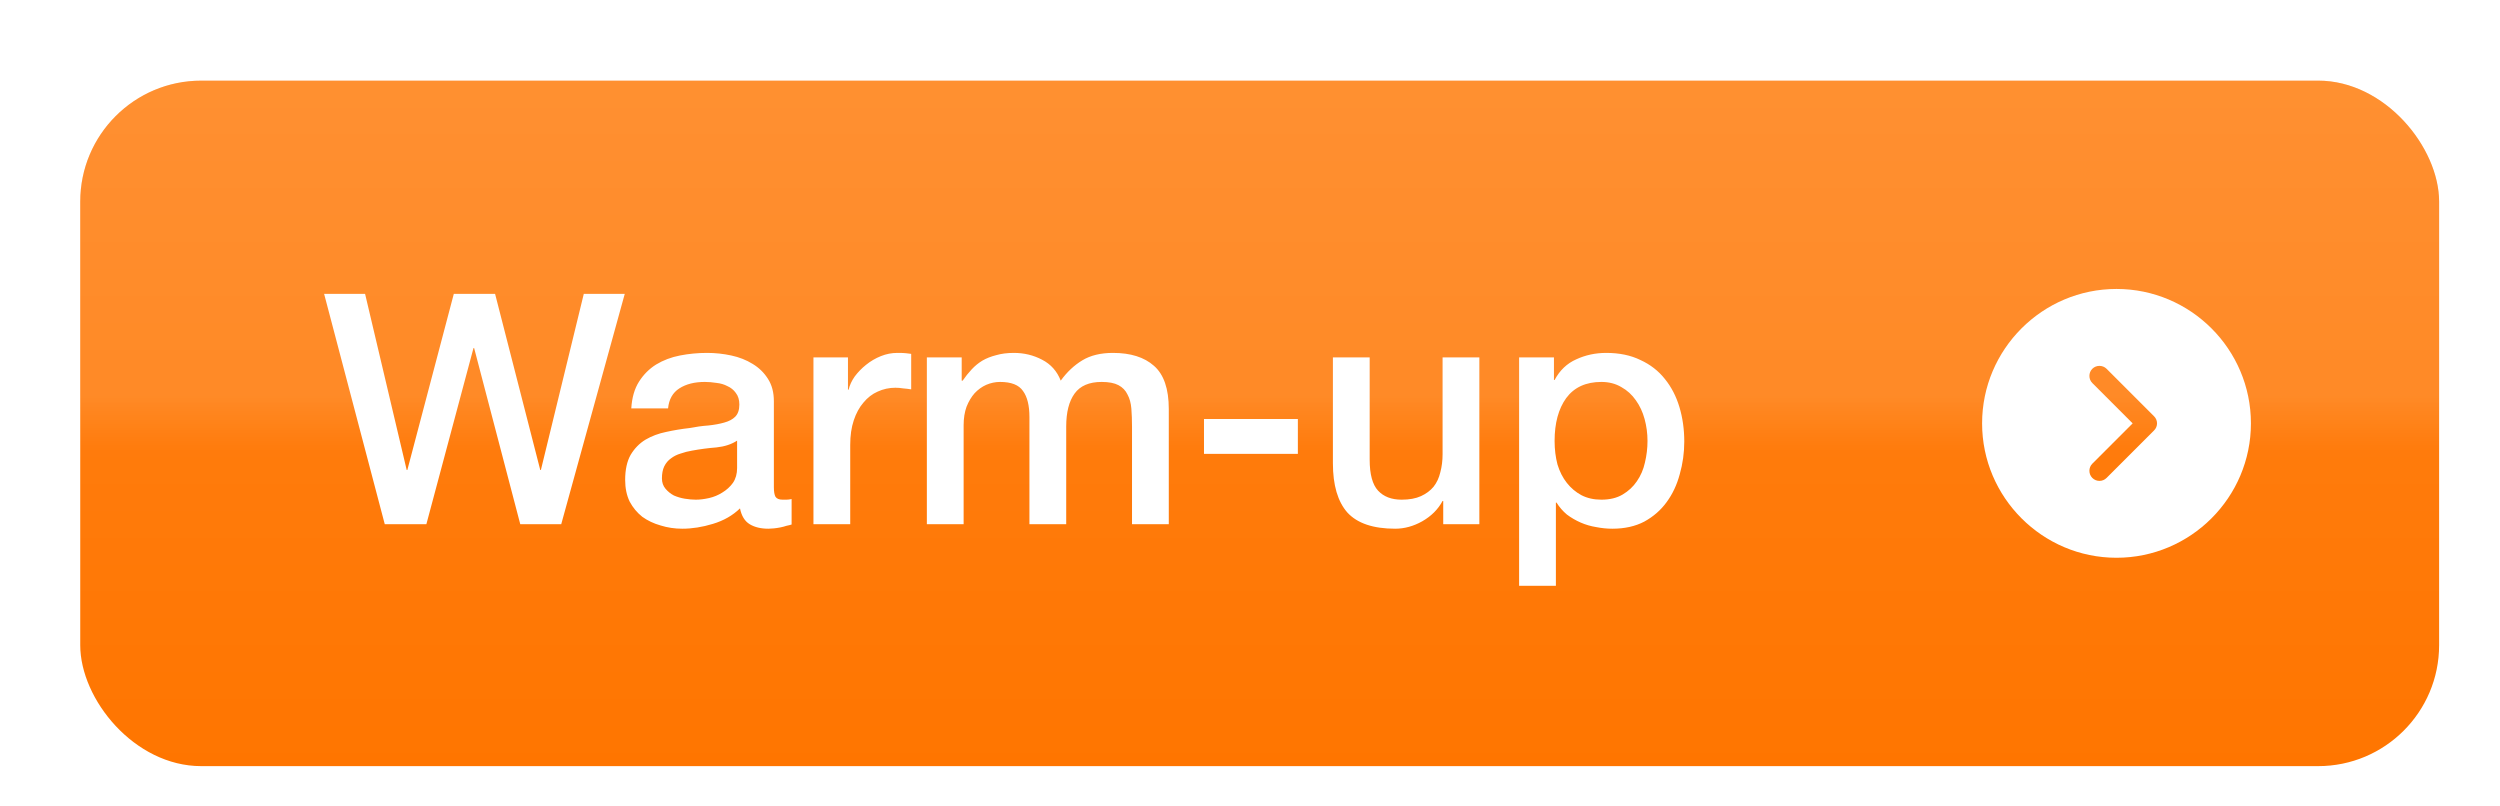
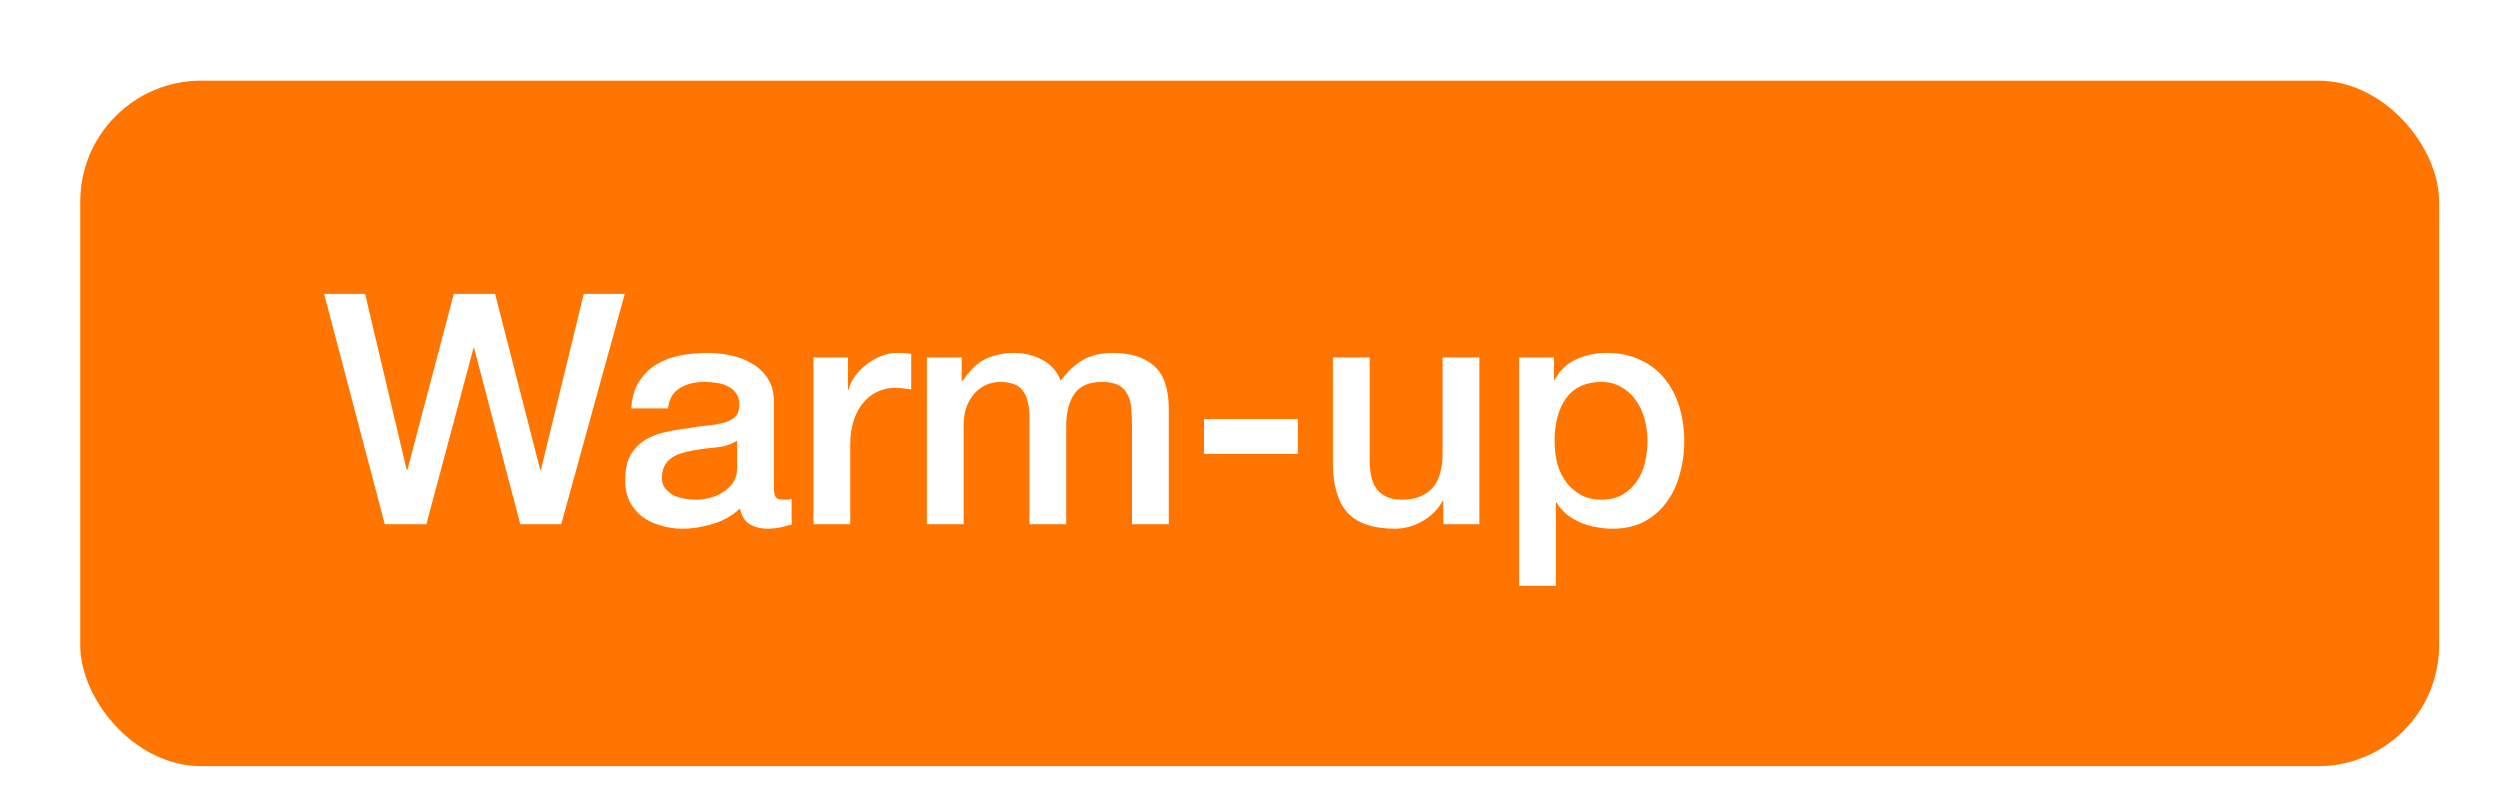
<svg xmlns="http://www.w3.org/2000/svg" width="124" height="40" viewBox="0 0 124 40" fill="none">
  <g filter="url(#filter0_ddi_8887_7137)">
    <g clip-path="url(#clip0_8887_7137)">
      <rect x="3.98" y="2" width="117" height="34" rx="6" fill="#FF7500" />
-       <rect opacity="0.5" x="3.98" y="2" width="117" height="34" rx="6" fill="url(#paint0_linear_8887_7137)" />
-       <rect x="3.98" y="2" width="117" height="34" rx="6" fill="url(#paint1_linear_8887_7137)" />
      <path d="M16.076 12.576H18.108L20.172 21.312H20.204L22.509 12.576H24.556L26.797 21.312H26.828L28.956 12.576H30.988L27.837 24H25.805L23.517 15.264H23.485L21.148 24H19.084L16.076 12.576ZM38.384 22.16C38.384 22.384 38.411 22.544 38.464 22.64C38.528 22.736 38.645 22.784 38.816 22.784C38.869 22.784 38.933 22.784 39.008 22.784C39.083 22.784 39.168 22.773 39.264 22.752V24.016C39.2 24.037 39.115 24.059 39.008 24.08C38.912 24.112 38.811 24.139 38.704 24.16C38.597 24.181 38.491 24.197 38.384 24.208C38.277 24.219 38.187 24.224 38.112 24.224C37.739 24.224 37.429 24.149 37.184 24C36.939 23.851 36.779 23.589 36.704 23.216C36.341 23.568 35.893 23.824 35.36 23.984C34.837 24.144 34.331 24.224 33.84 24.224C33.467 24.224 33.109 24.171 32.768 24.064C32.427 23.968 32.123 23.824 31.856 23.632C31.6 23.429 31.392 23.179 31.232 22.88C31.083 22.571 31.008 22.213 31.008 21.808C31.008 21.296 31.099 20.88 31.28 20.56C31.472 20.24 31.717 19.989 32.016 19.808C32.325 19.627 32.667 19.499 33.04 19.424C33.424 19.339 33.808 19.275 34.192 19.232C34.523 19.168 34.837 19.125 35.136 19.104C35.435 19.072 35.696 19.024 35.92 18.96C36.155 18.896 36.336 18.8 36.464 18.672C36.603 18.533 36.672 18.331 36.672 18.064C36.672 17.829 36.613 17.637 36.496 17.488C36.389 17.339 36.251 17.227 36.08 17.152C35.92 17.067 35.739 17.013 35.536 16.992C35.333 16.96 35.141 16.944 34.96 16.944C34.448 16.944 34.027 17.051 33.696 17.264C33.365 17.477 33.179 17.808 33.136 18.256H31.312C31.344 17.723 31.472 17.28 31.696 16.928C31.92 16.576 32.203 16.293 32.544 16.08C32.896 15.867 33.291 15.717 33.728 15.632C34.165 15.547 34.613 15.504 35.072 15.504C35.477 15.504 35.877 15.547 36.272 15.632C36.667 15.717 37.019 15.856 37.328 16.048C37.648 16.24 37.904 16.491 38.096 16.8C38.288 17.099 38.384 17.467 38.384 17.904V22.16ZM36.56 19.856C36.283 20.037 35.941 20.149 35.536 20.192C35.131 20.224 34.725 20.277 34.32 20.352C34.128 20.384 33.941 20.432 33.76 20.496C33.579 20.549 33.419 20.629 33.28 20.736C33.141 20.832 33.029 20.965 32.944 21.136C32.869 21.296 32.832 21.493 32.832 21.728C32.832 21.931 32.891 22.101 33.008 22.24C33.125 22.379 33.264 22.491 33.424 22.576C33.595 22.651 33.776 22.704 33.968 22.736C34.171 22.768 34.352 22.784 34.512 22.784C34.715 22.784 34.933 22.757 35.168 22.704C35.403 22.651 35.621 22.56 35.824 22.432C36.037 22.304 36.213 22.144 36.352 21.952C36.491 21.749 36.56 21.504 36.56 21.216V19.856ZM40.347 15.728H42.059V17.328H42.091C42.144 17.104 42.245 16.885 42.395 16.672C42.555 16.459 42.741 16.267 42.955 16.096C43.179 15.915 43.424 15.771 43.691 15.664C43.957 15.557 44.229 15.504 44.507 15.504C44.72 15.504 44.864 15.509 44.939 15.52C45.024 15.531 45.109 15.541 45.195 15.552V17.312C45.067 17.291 44.933 17.275 44.795 17.264C44.667 17.243 44.539 17.232 44.411 17.232C44.101 17.232 43.808 17.296 43.531 17.424C43.264 17.541 43.029 17.723 42.827 17.968C42.624 18.203 42.464 18.496 42.347 18.848C42.229 19.2 42.171 19.605 42.171 20.064V24H40.347V15.728ZM45.972 15.728H47.7V16.88H47.748C47.886 16.677 48.036 16.491 48.196 16.32C48.356 16.149 48.532 16.005 48.724 15.888C48.926 15.771 49.156 15.68 49.412 15.616C49.668 15.541 49.961 15.504 50.292 15.504C50.793 15.504 51.257 15.616 51.684 15.84C52.121 16.064 52.43 16.411 52.612 16.88C52.921 16.453 53.278 16.117 53.684 15.872C54.089 15.627 54.596 15.504 55.204 15.504C56.078 15.504 56.756 15.717 57.236 16.144C57.726 16.571 57.972 17.285 57.972 18.288V24H56.148V19.168C56.148 18.837 56.137 18.539 56.116 18.272C56.094 17.995 56.03 17.76 55.924 17.568C55.828 17.365 55.678 17.211 55.476 17.104C55.273 16.997 54.996 16.944 54.644 16.944C54.025 16.944 53.577 17.136 53.3 17.52C53.022 17.904 52.884 18.448 52.884 19.152V24H51.06V18.688C51.06 18.112 50.953 17.68 50.74 17.392C50.537 17.093 50.158 16.944 49.604 16.944C49.369 16.944 49.14 16.992 48.916 17.088C48.702 17.184 48.51 17.323 48.34 17.504C48.18 17.685 48.046 17.909 47.94 18.176C47.844 18.443 47.796 18.747 47.796 19.088V24H45.972V15.728ZM59.718 18.784H64.374V20.512H59.718V18.784ZM73.376 24H71.584V22.848H71.552C71.328 23.264 70.992 23.6 70.544 23.856C70.107 24.101 69.659 24.224 69.2 24.224C68.112 24.224 67.323 23.957 66.832 23.424C66.352 22.88 66.112 22.064 66.112 20.976V15.728H67.936V20.8C67.936 21.525 68.075 22.037 68.352 22.336C68.63 22.635 69.019 22.784 69.52 22.784C69.904 22.784 70.224 22.725 70.48 22.608C70.736 22.491 70.944 22.336 71.104 22.144C71.264 21.941 71.376 21.701 71.44 21.424C71.515 21.147 71.552 20.848 71.552 20.528V15.728H73.376V24ZM75.348 15.728H77.076V16.848H77.108C77.364 16.368 77.721 16.027 78.18 15.824C78.638 15.611 79.135 15.504 79.668 15.504C80.319 15.504 80.884 15.621 81.364 15.856C81.855 16.08 82.26 16.395 82.58 16.8C82.9 17.195 83.14 17.659 83.3 18.192C83.46 18.725 83.54 19.296 83.54 19.904C83.54 20.459 83.465 20.997 83.316 21.52C83.177 22.043 82.959 22.507 82.66 22.912C82.372 23.307 82.004 23.627 81.556 23.872C81.108 24.107 80.58 24.224 79.972 24.224C79.705 24.224 79.439 24.197 79.172 24.144C78.905 24.101 78.649 24.027 78.404 23.92C78.159 23.813 77.929 23.68 77.716 23.52C77.513 23.349 77.343 23.152 77.204 22.928H77.172V27.056H75.348V15.728ZM81.716 19.872C81.716 19.499 81.668 19.136 81.572 18.784C81.476 18.432 81.332 18.123 81.14 17.856C80.948 17.579 80.708 17.36 80.42 17.2C80.132 17.029 79.801 16.944 79.428 16.944C78.66 16.944 78.079 17.211 77.684 17.744C77.3 18.277 77.108 18.987 77.108 19.872C77.108 20.288 77.156 20.677 77.252 21.04C77.359 21.392 77.513 21.696 77.716 21.952C77.918 22.208 78.159 22.411 78.436 22.56C78.724 22.709 79.055 22.784 79.428 22.784C79.844 22.784 80.196 22.699 80.484 22.528C80.772 22.357 81.007 22.139 81.188 21.872C81.38 21.595 81.513 21.285 81.588 20.944C81.673 20.592 81.716 20.235 81.716 19.872Z" fill="white" />
-       <path d="M104.979 12.332C101.306 12.332 98.312 15.325 98.312 18.999C98.312 22.672 101.306 25.665 104.979 25.665C108.653 25.665 111.646 22.672 111.646 18.999C111.646 15.325 108.653 12.332 104.979 12.332ZM106.839 19.352L104.486 21.705C104.386 21.805 104.259 21.852 104.132 21.852C104.006 21.852 103.879 21.805 103.779 21.705C103.586 21.512 103.586 21.192 103.779 20.999L105.779 18.999L103.779 16.999C103.586 16.805 103.586 16.485 103.779 16.292C103.972 16.099 104.293 16.099 104.486 16.292L106.839 18.645C107.039 18.839 107.039 19.159 106.839 19.352Z" fill="white" />
    </g>
  </g>
  <defs>
    <filter id="filter0_ddi_8887_7137" x="0.98" y="0" width="123" height="40" filterUnits="userSpaceOnUse" color-interpolation-filters="sRGB">
      <feFlood flood-opacity="0" result="BackgroundImageFix" />
      <feColorMatrix in="SourceAlpha" type="matrix" values="0 0 0 0 0 0 0 0 0 0 0 0 0 0 0 0 0 0 127 0" result="hardAlpha" />
      <feOffset dy="1" />
      <feGaussianBlur stdDeviation="1.5" />
      <feComposite in2="hardAlpha" operator="out" />
      <feColorMatrix type="matrix" values="0 0 0 0 0.129 0 0 0 0 0.129 0 0 0 0 0.149 0 0 0 0.2 0" />
      <feBlend mode="normal" in2="BackgroundImageFix" result="effect1_dropShadow_8887_7137" />
      <feColorMatrix in="SourceAlpha" type="matrix" values="0 0 0 0 0 0 0 0 0 0 0 0 0 0 0 0 0 0 127 0" result="hardAlpha" />
      <feMorphology radius="1" operator="dilate" in="SourceAlpha" result="effect2_dropShadow_8887_7137" />
      <feOffset />
      <feComposite in2="hardAlpha" operator="out" />
      <feColorMatrix type="matrix" values="0 0 0 0 1 0 0 0 0 0.475 0 0 0 0 0.027 0 0 0 1 0" />
      <feBlend mode="normal" in2="effect1_dropShadow_8887_7137" result="effect2_dropShadow_8887_7137" />
      <feBlend mode="normal" in="SourceGraphic" in2="effect2_dropShadow_8887_7137" result="shape" />
      <feColorMatrix in="SourceAlpha" type="matrix" values="0 0 0 0 0 0 0 0 0 0 0 0 0 0 0 0 0 0 127 0" result="hardAlpha" />
      <feOffset dy="1" />
      <feComposite in2="hardAlpha" operator="arithmetic" k2="-1" k3="1" />
      <feColorMatrix type="matrix" values="0 0 0 0 1 0 0 0 0 1 0 0 0 0 1 0 0 0 0.07 0" />
      <feBlend mode="normal" in2="shape" result="effect3_innerShadow_8887_7137" />
    </filter>
    <linearGradient id="paint0_linear_8887_7137" x1="62.48" y1="2" x2="62.48" y2="36" gradientUnits="userSpaceOnUse">
      <stop stop-color="white" stop-opacity="0.2" />
      <stop offset="1" stop-color="white" stop-opacity="0" />
    </linearGradient>
    <linearGradient id="paint1_linear_8887_7137" x1="62.48" y1="2" x2="62.48" y2="36" gradientUnits="userSpaceOnUse">
      <stop offset="0.46" stop-color="white" stop-opacity="0.1" />
      <stop offset="0.54" stop-color="white" stop-opacity="0" />
    </linearGradient>
    <clipPath id="clip0_8887_7137">
      <rect x="3.98" y="2" width="117" height="34" rx="6" fill="white" />
    </clipPath>
  </defs>
</svg>